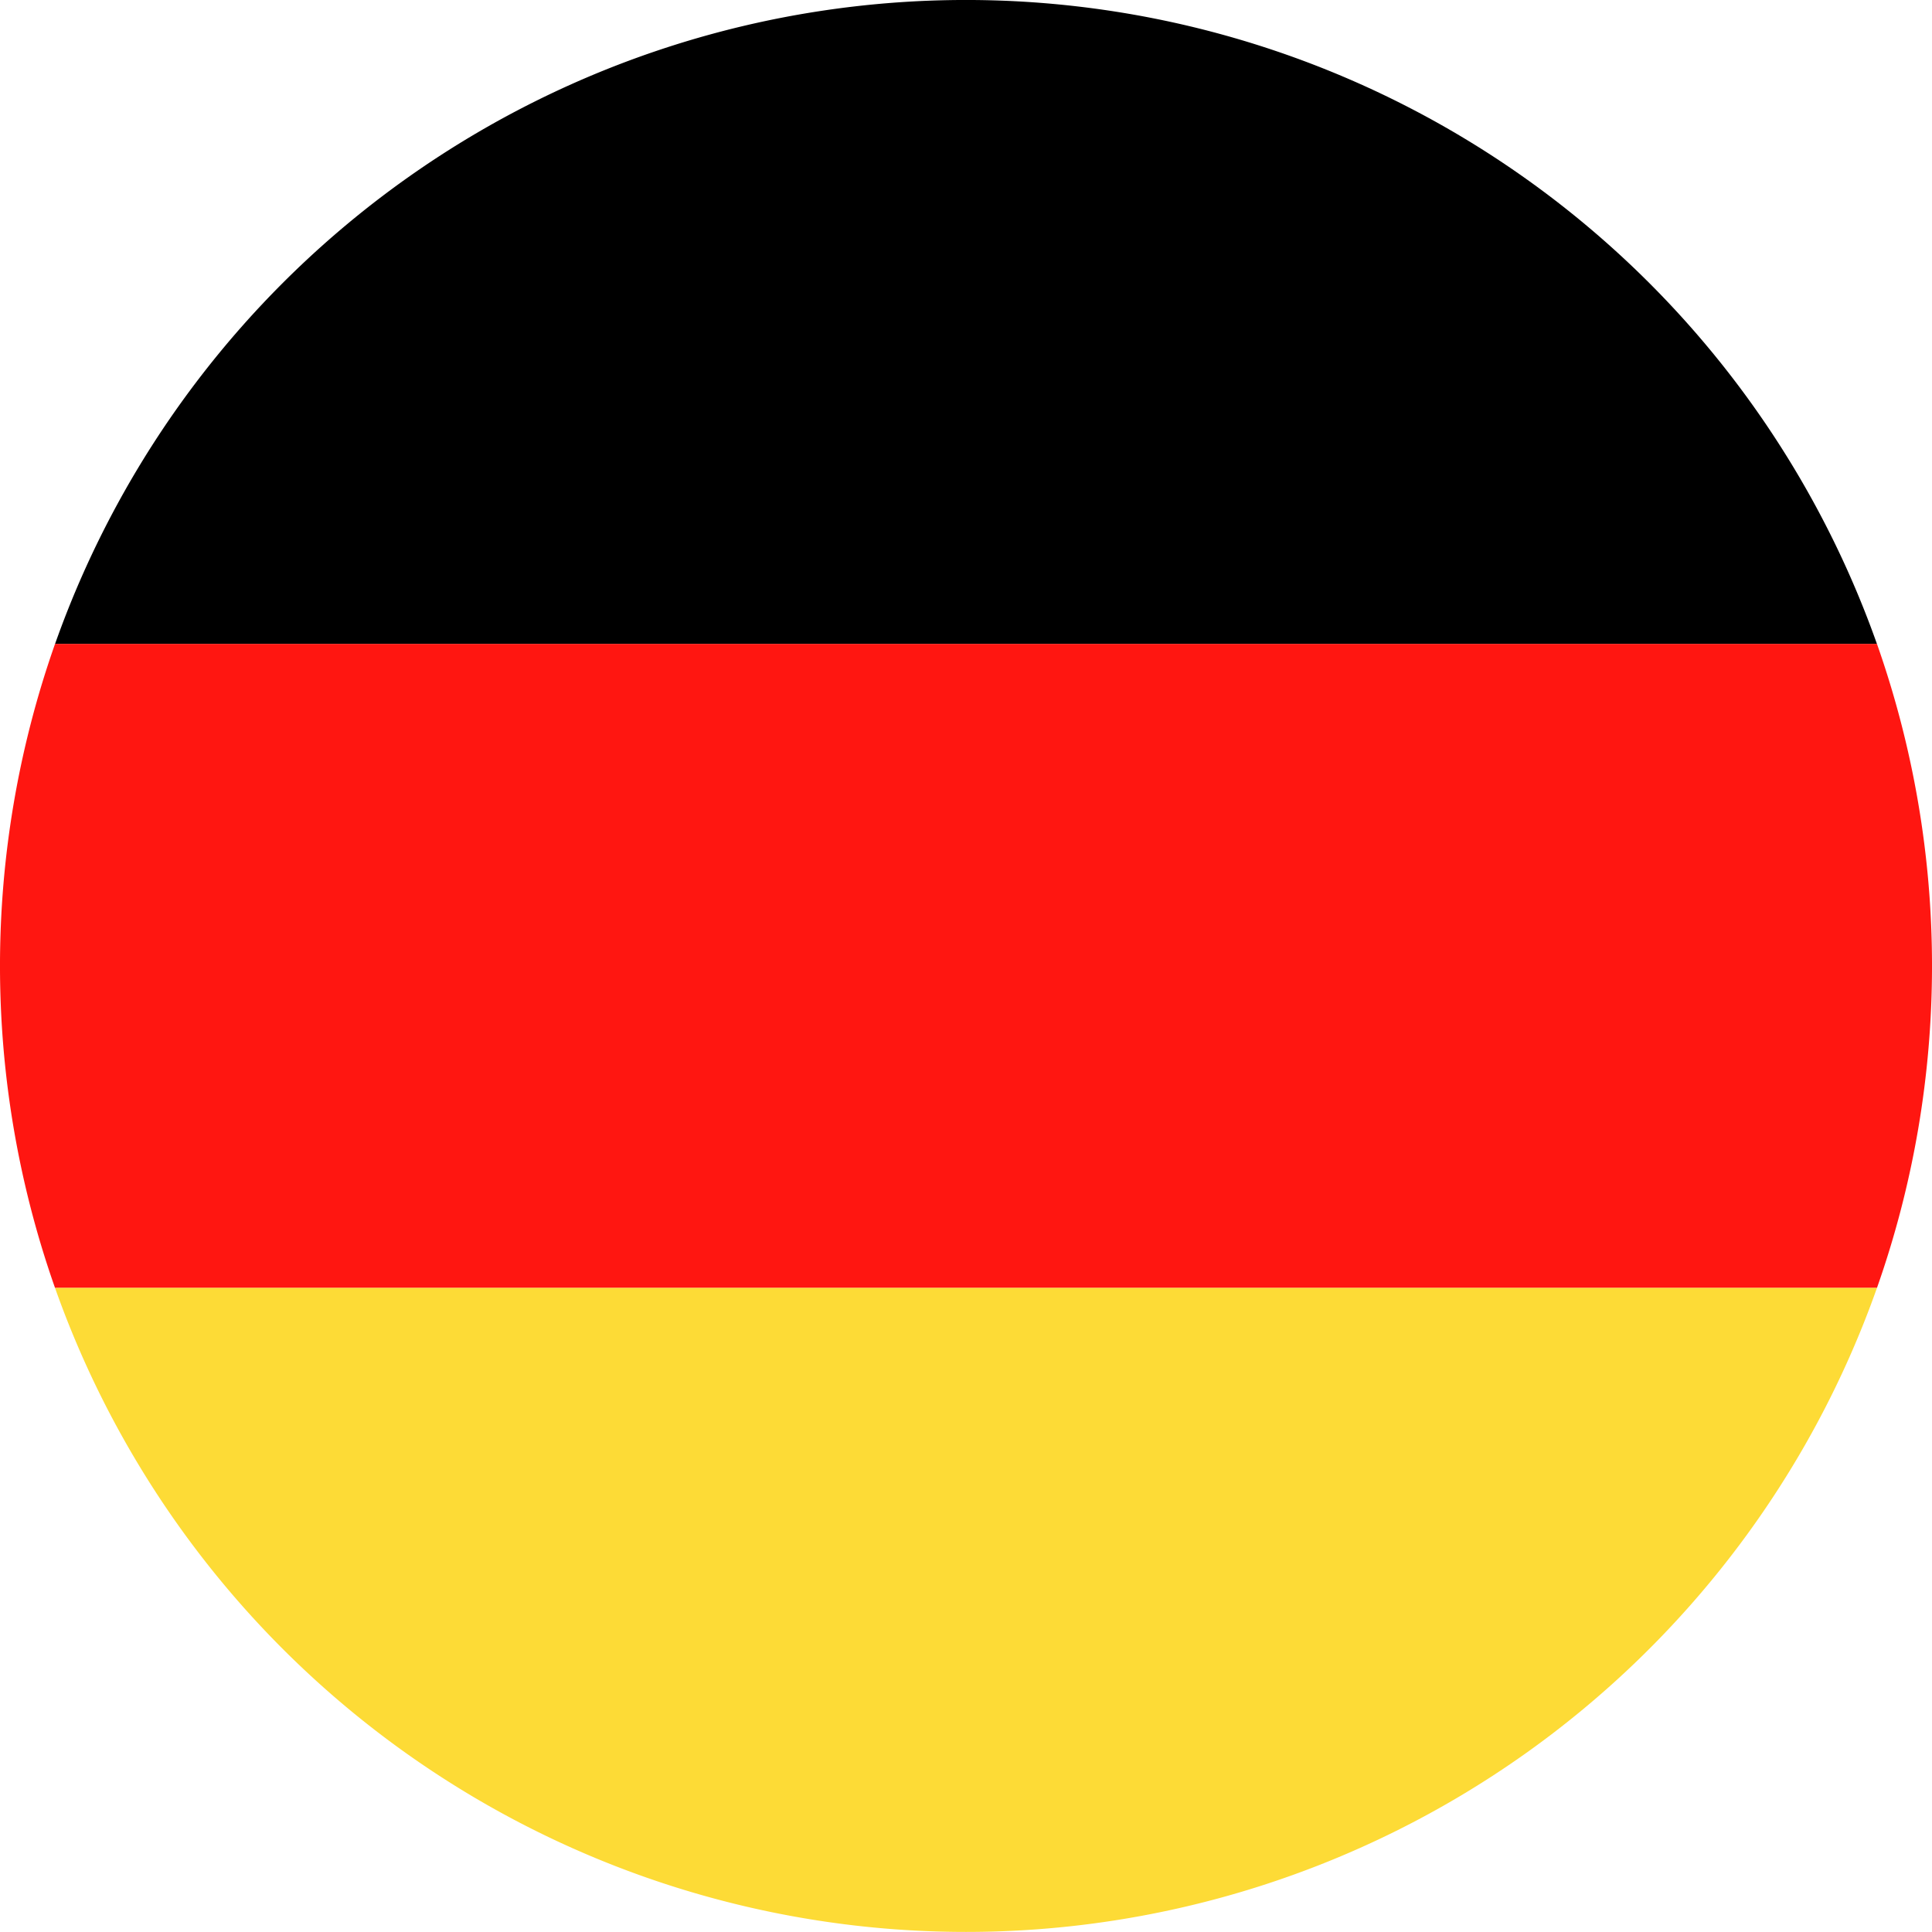
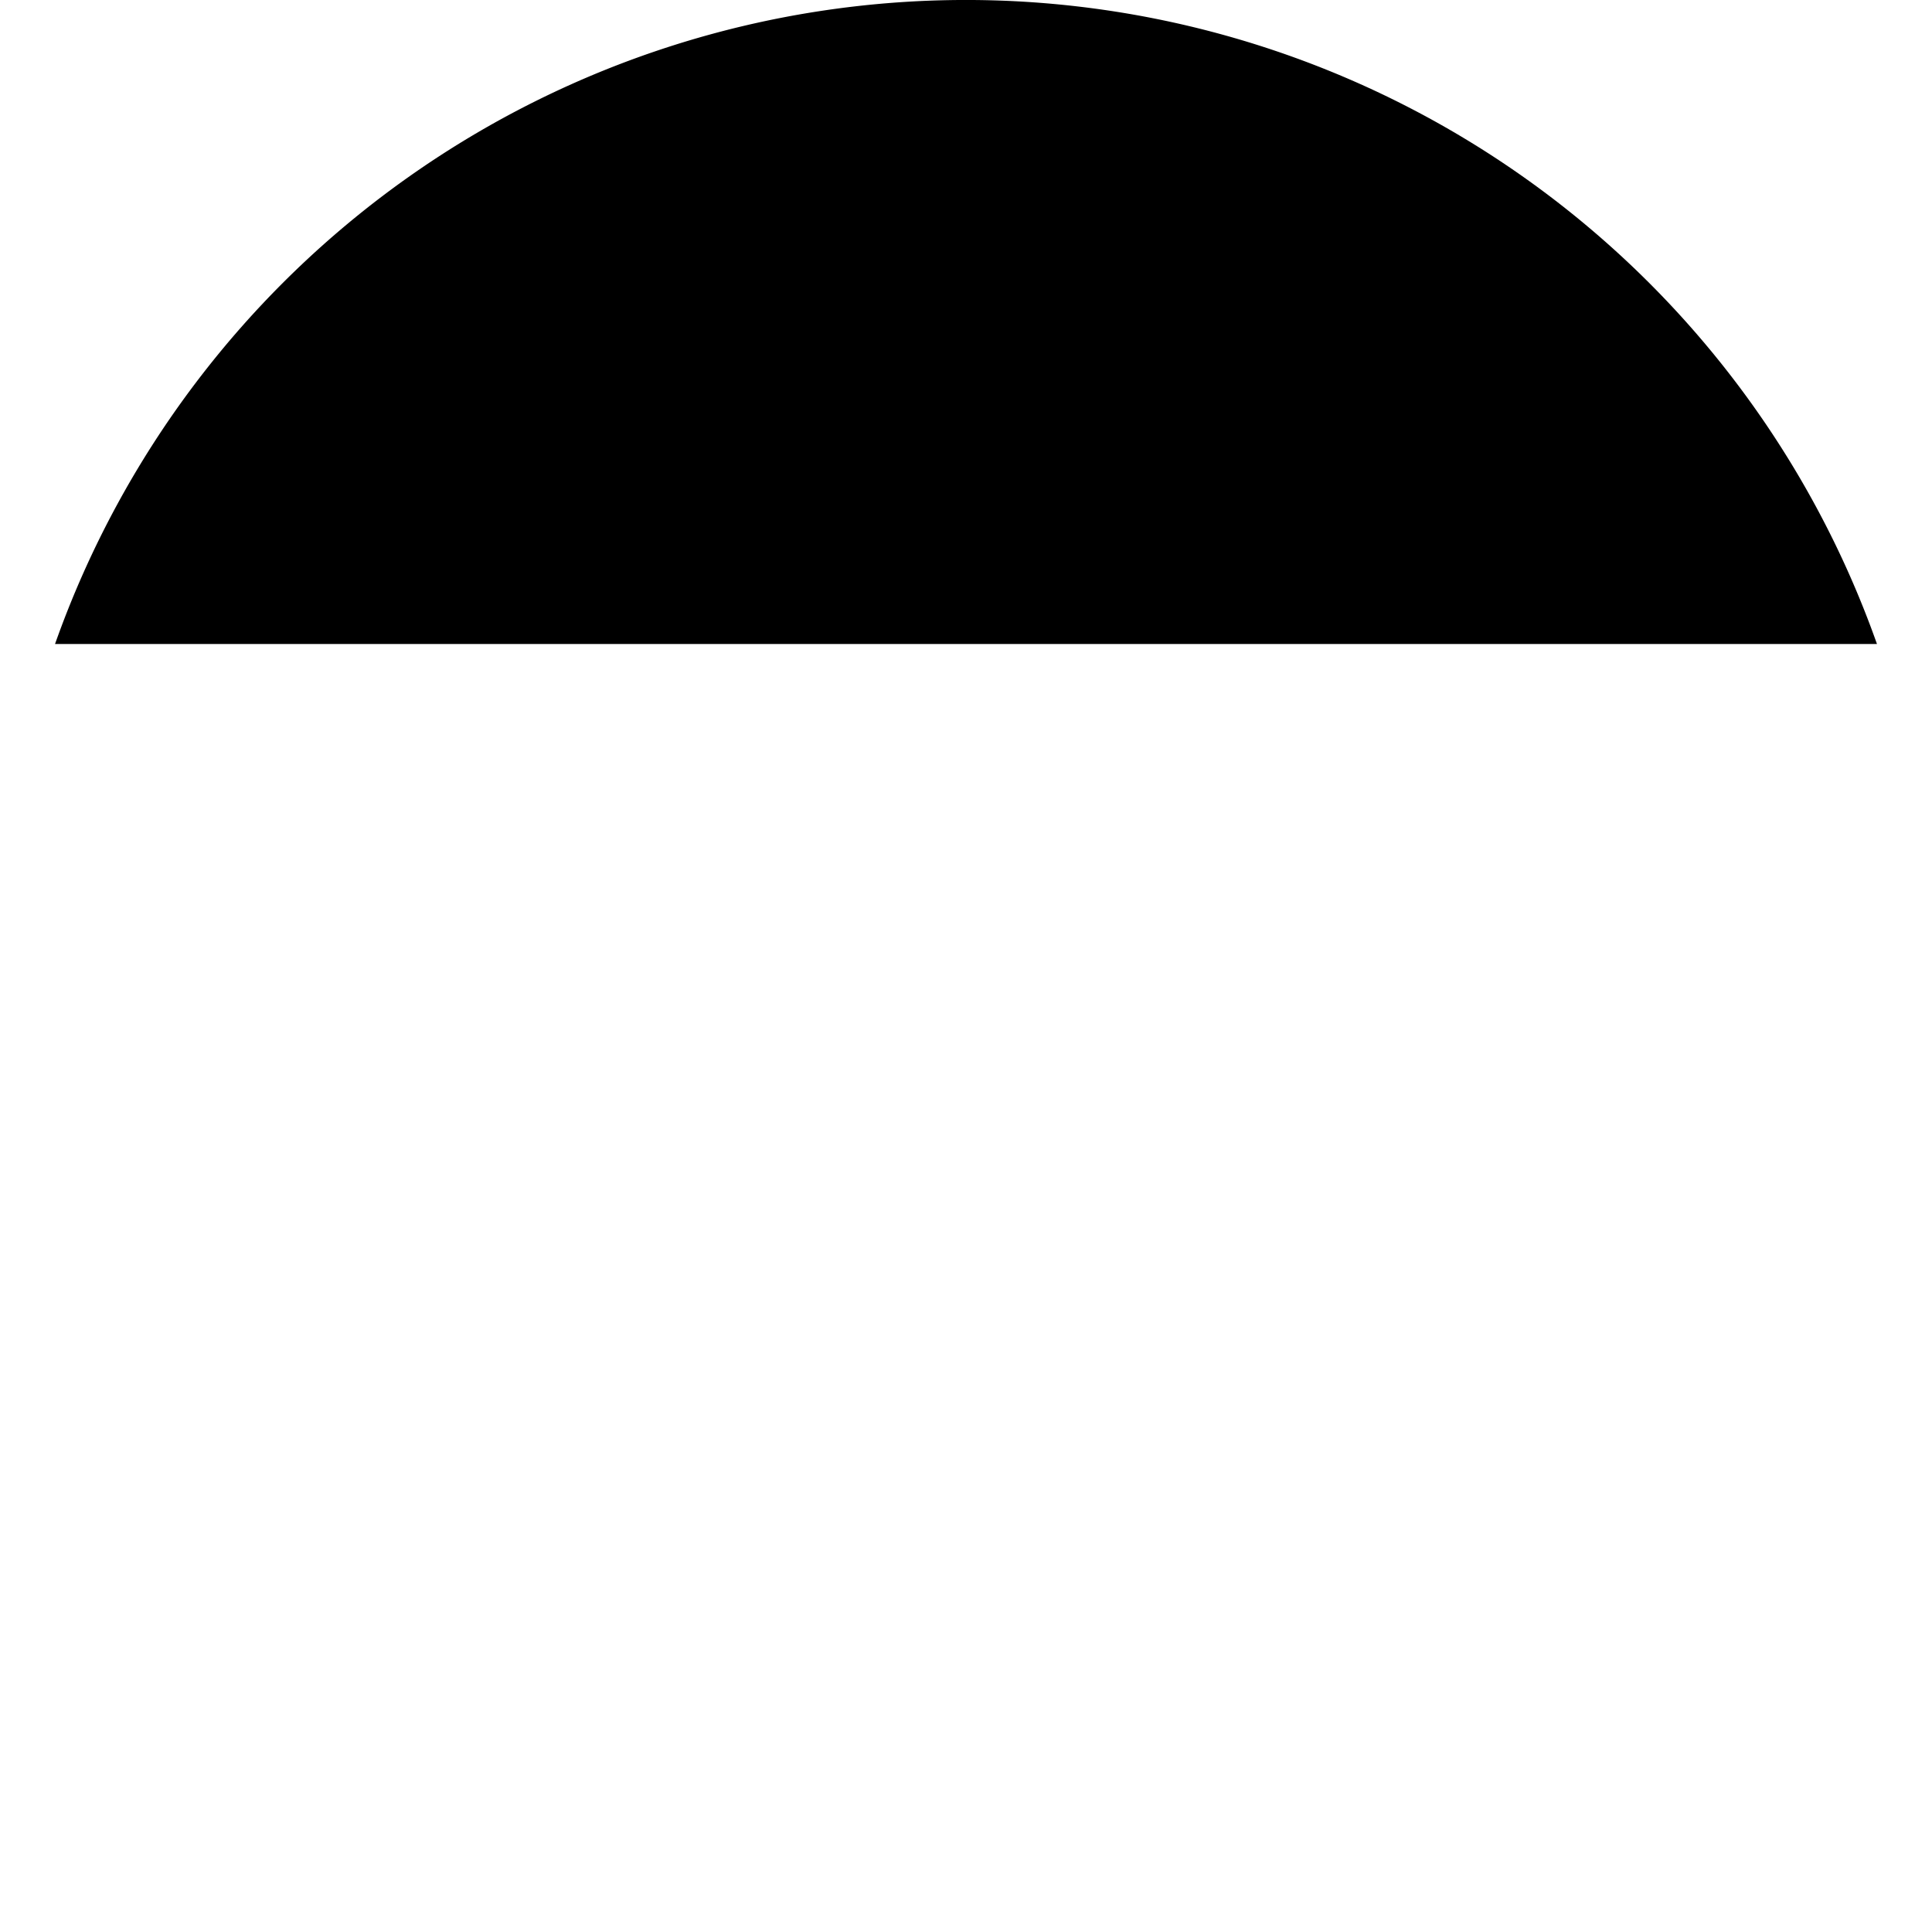
<svg xmlns="http://www.w3.org/2000/svg" width="20.01" height="20.009" viewBox="0 0 20.01 20.009">
  <g id="Ebene_x0020_1" transform="translate(0.01)">
-     <path id="Pfad_154" data-name="Pfad 154" d="M31.65,6.67H12.78a10.008,10.008,0,0,1,18.87,0Z" transform="translate(-12.22)" />
-     <path id="Pfad_155" data-name="Pfad 155" d="M.56,156.23H19.43a10.04,10.04,0,0,0,0-6.67H.56a10.04,10.04,0,0,0,0,6.67Z" transform="translate(0 -142.891)" fill="#ff1611" />
-     <path id="Pfad_156" data-name="Pfad 156" d="M12.78,299.14H31.65a10.008,10.008,0,0,1-18.87,0Z" transform="translate(-12.22 -285.801)" fill="#fddb36" />
+     <path id="Pfad_154" data-name="Pfad 154" d="M31.65,6.67H12.78a10.008,10.008,0,0,1,18.87,0" transform="translate(-12.22)" />
  </g>
</svg>